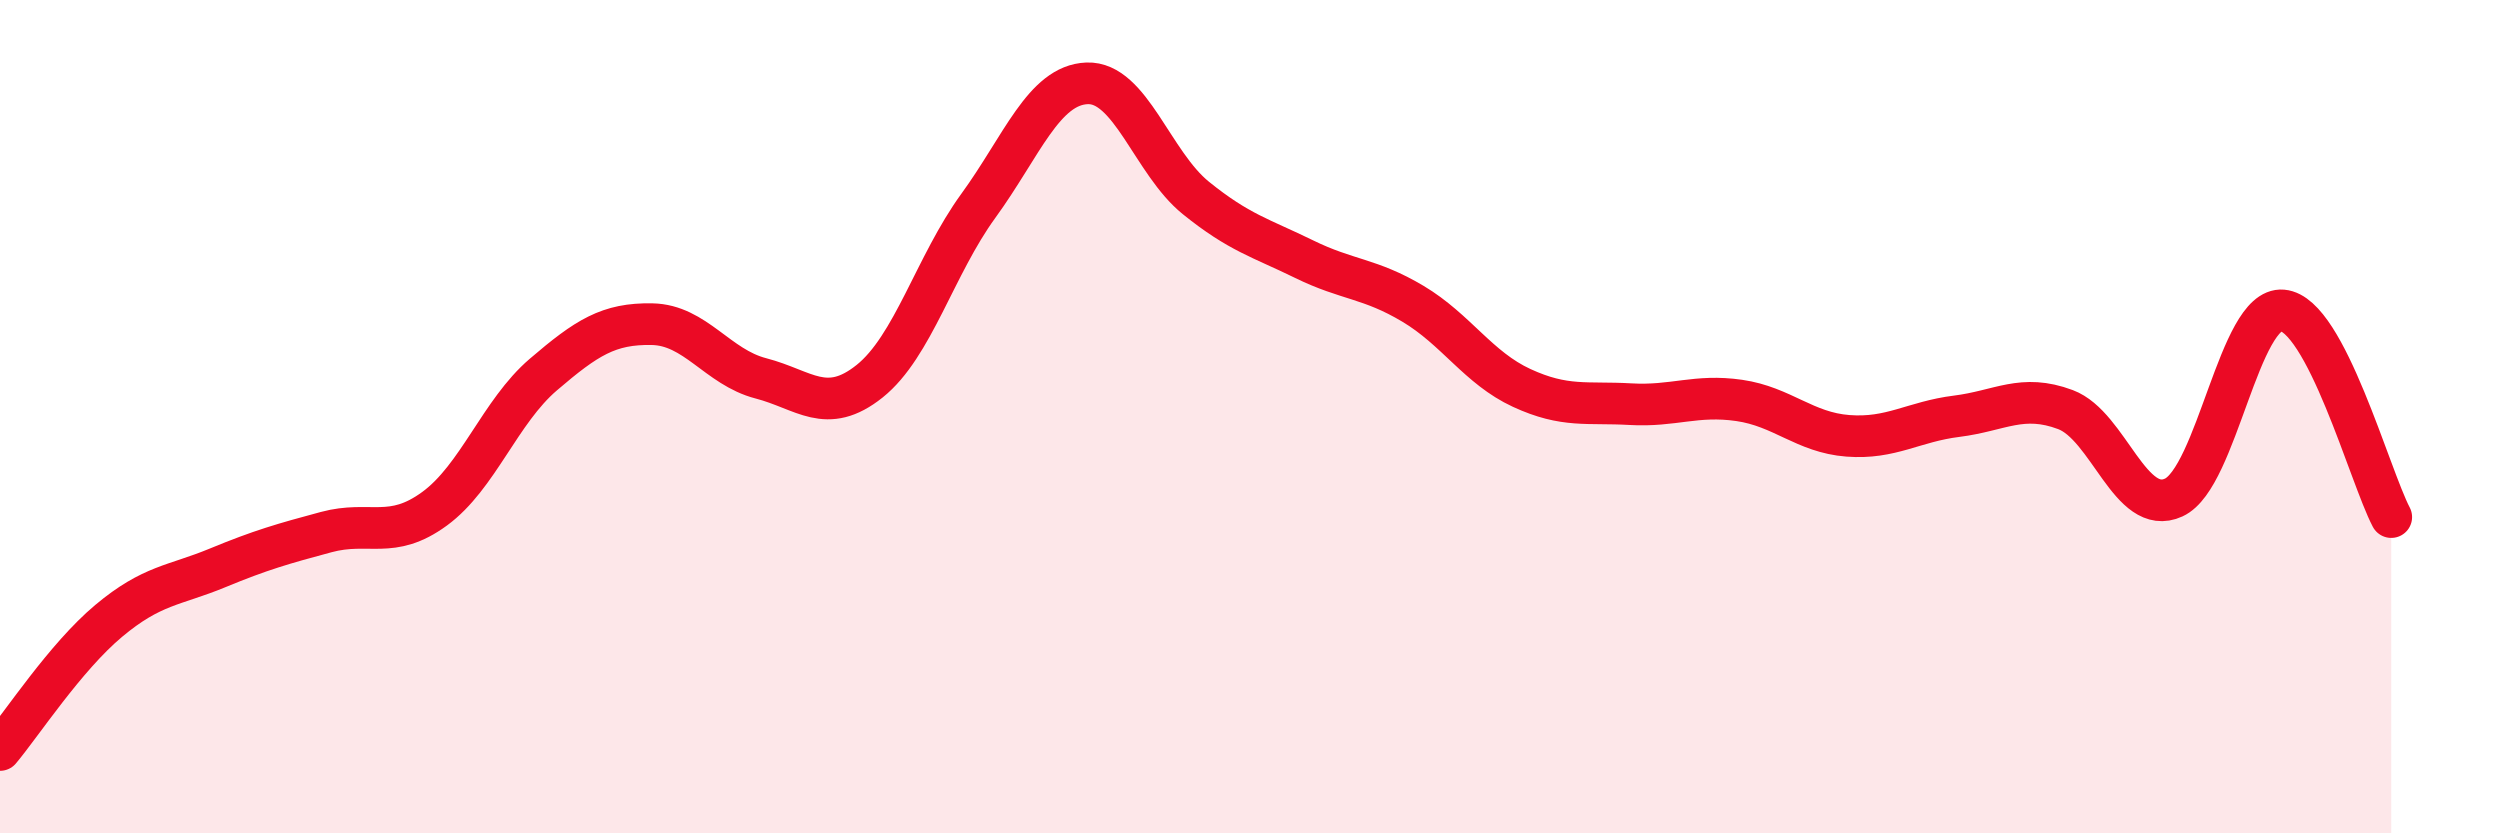
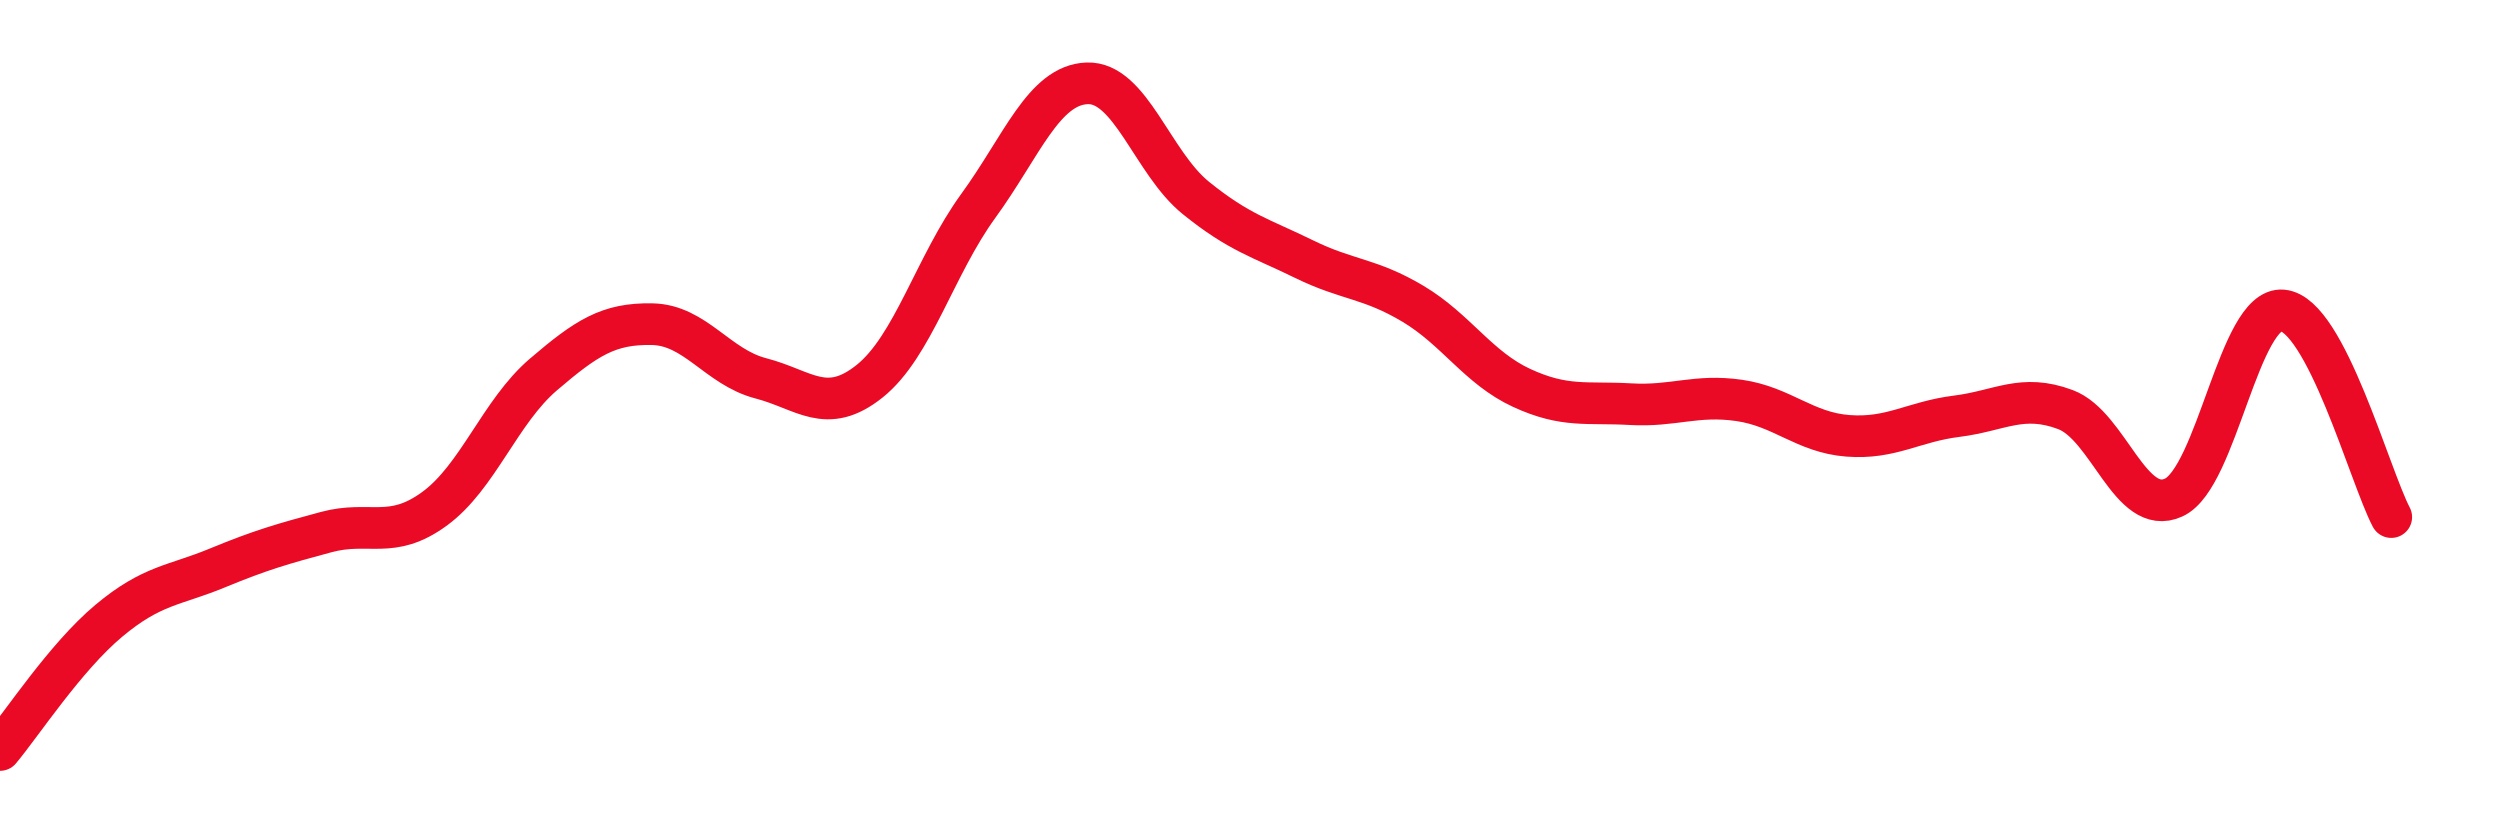
<svg xmlns="http://www.w3.org/2000/svg" width="60" height="20" viewBox="0 0 60 20">
-   <path d="M 0,18 C 0.52,17.38 1.57,15.77 2.61,14.9 C 3.65,14.03 4.18,14.06 5.22,13.63 C 6.26,13.2 6.79,13.05 7.83,12.77 C 8.87,12.49 9.39,12.97 10.43,12.21 C 11.47,11.45 12,9.88 13.04,8.99 C 14.08,8.1 14.61,7.76 15.65,7.78 C 16.69,7.8 17.22,8.81 18.26,9.08 C 19.3,9.35 19.83,9.98 20.87,9.15 C 21.91,8.32 22.44,6.37 23.48,4.94 C 24.52,3.51 25.05,2.04 26.09,2 C 27.13,1.96 27.66,3.91 28.7,4.75 C 29.74,5.59 30.26,5.71 31.3,6.22 C 32.34,6.73 32.87,6.67 33.91,7.29 C 34.95,7.91 35.48,8.83 36.52,9.31 C 37.56,9.79 38.09,9.64 39.13,9.7 C 40.17,9.76 40.7,9.46 41.74,9.61 C 42.78,9.76 43.31,10.38 44.35,10.46 C 45.39,10.54 45.92,10.12 46.96,9.99 C 48,9.86 48.53,9.44 49.57,9.83 C 50.61,10.22 51.13,12.42 52.17,11.94 C 53.21,11.46 53.74,7.36 54.78,7.45 C 55.82,7.54 56.87,11.42 57.39,12.41L57.39 20L0 20Z" fill="#EB0A25" opacity="0.1" stroke-linecap="round" stroke-linejoin="round" />
  <path d="M 0,18 C 0.52,17.38 1.57,15.77 2.61,14.9 C 3.65,14.03 4.18,14.06 5.22,13.63 C 6.26,13.2 6.79,13.05 7.83,12.77 C 8.87,12.49 9.39,12.97 10.43,12.21 C 11.47,11.45 12,9.88 13.04,8.99 C 14.08,8.1 14.61,7.76 15.65,7.78 C 16.69,7.8 17.22,8.81 18.26,9.08 C 19.3,9.35 19.83,9.98 20.87,9.15 C 21.91,8.32 22.44,6.37 23.48,4.94 C 24.52,3.51 25.05,2.04 26.09,2 C 27.13,1.96 27.66,3.91 28.7,4.75 C 29.74,5.59 30.26,5.71 31.3,6.22 C 32.34,6.73 32.87,6.67 33.91,7.29 C 34.95,7.91 35.48,8.83 36.52,9.31 C 37.56,9.79 38.09,9.64 39.13,9.7 C 40.17,9.76 40.7,9.46 41.74,9.61 C 42.78,9.76 43.31,10.38 44.35,10.46 C 45.39,10.54 45.92,10.12 46.96,9.99 C 48,9.86 48.53,9.44 49.57,9.83 C 50.61,10.22 51.13,12.42 52.17,11.94 C 53.21,11.46 53.74,7.36 54.78,7.45 C 55.82,7.54 56.87,11.42 57.39,12.41" stroke="#EB0A25" stroke-width="1" fill="none" stroke-linecap="round" stroke-linejoin="round" />
</svg>